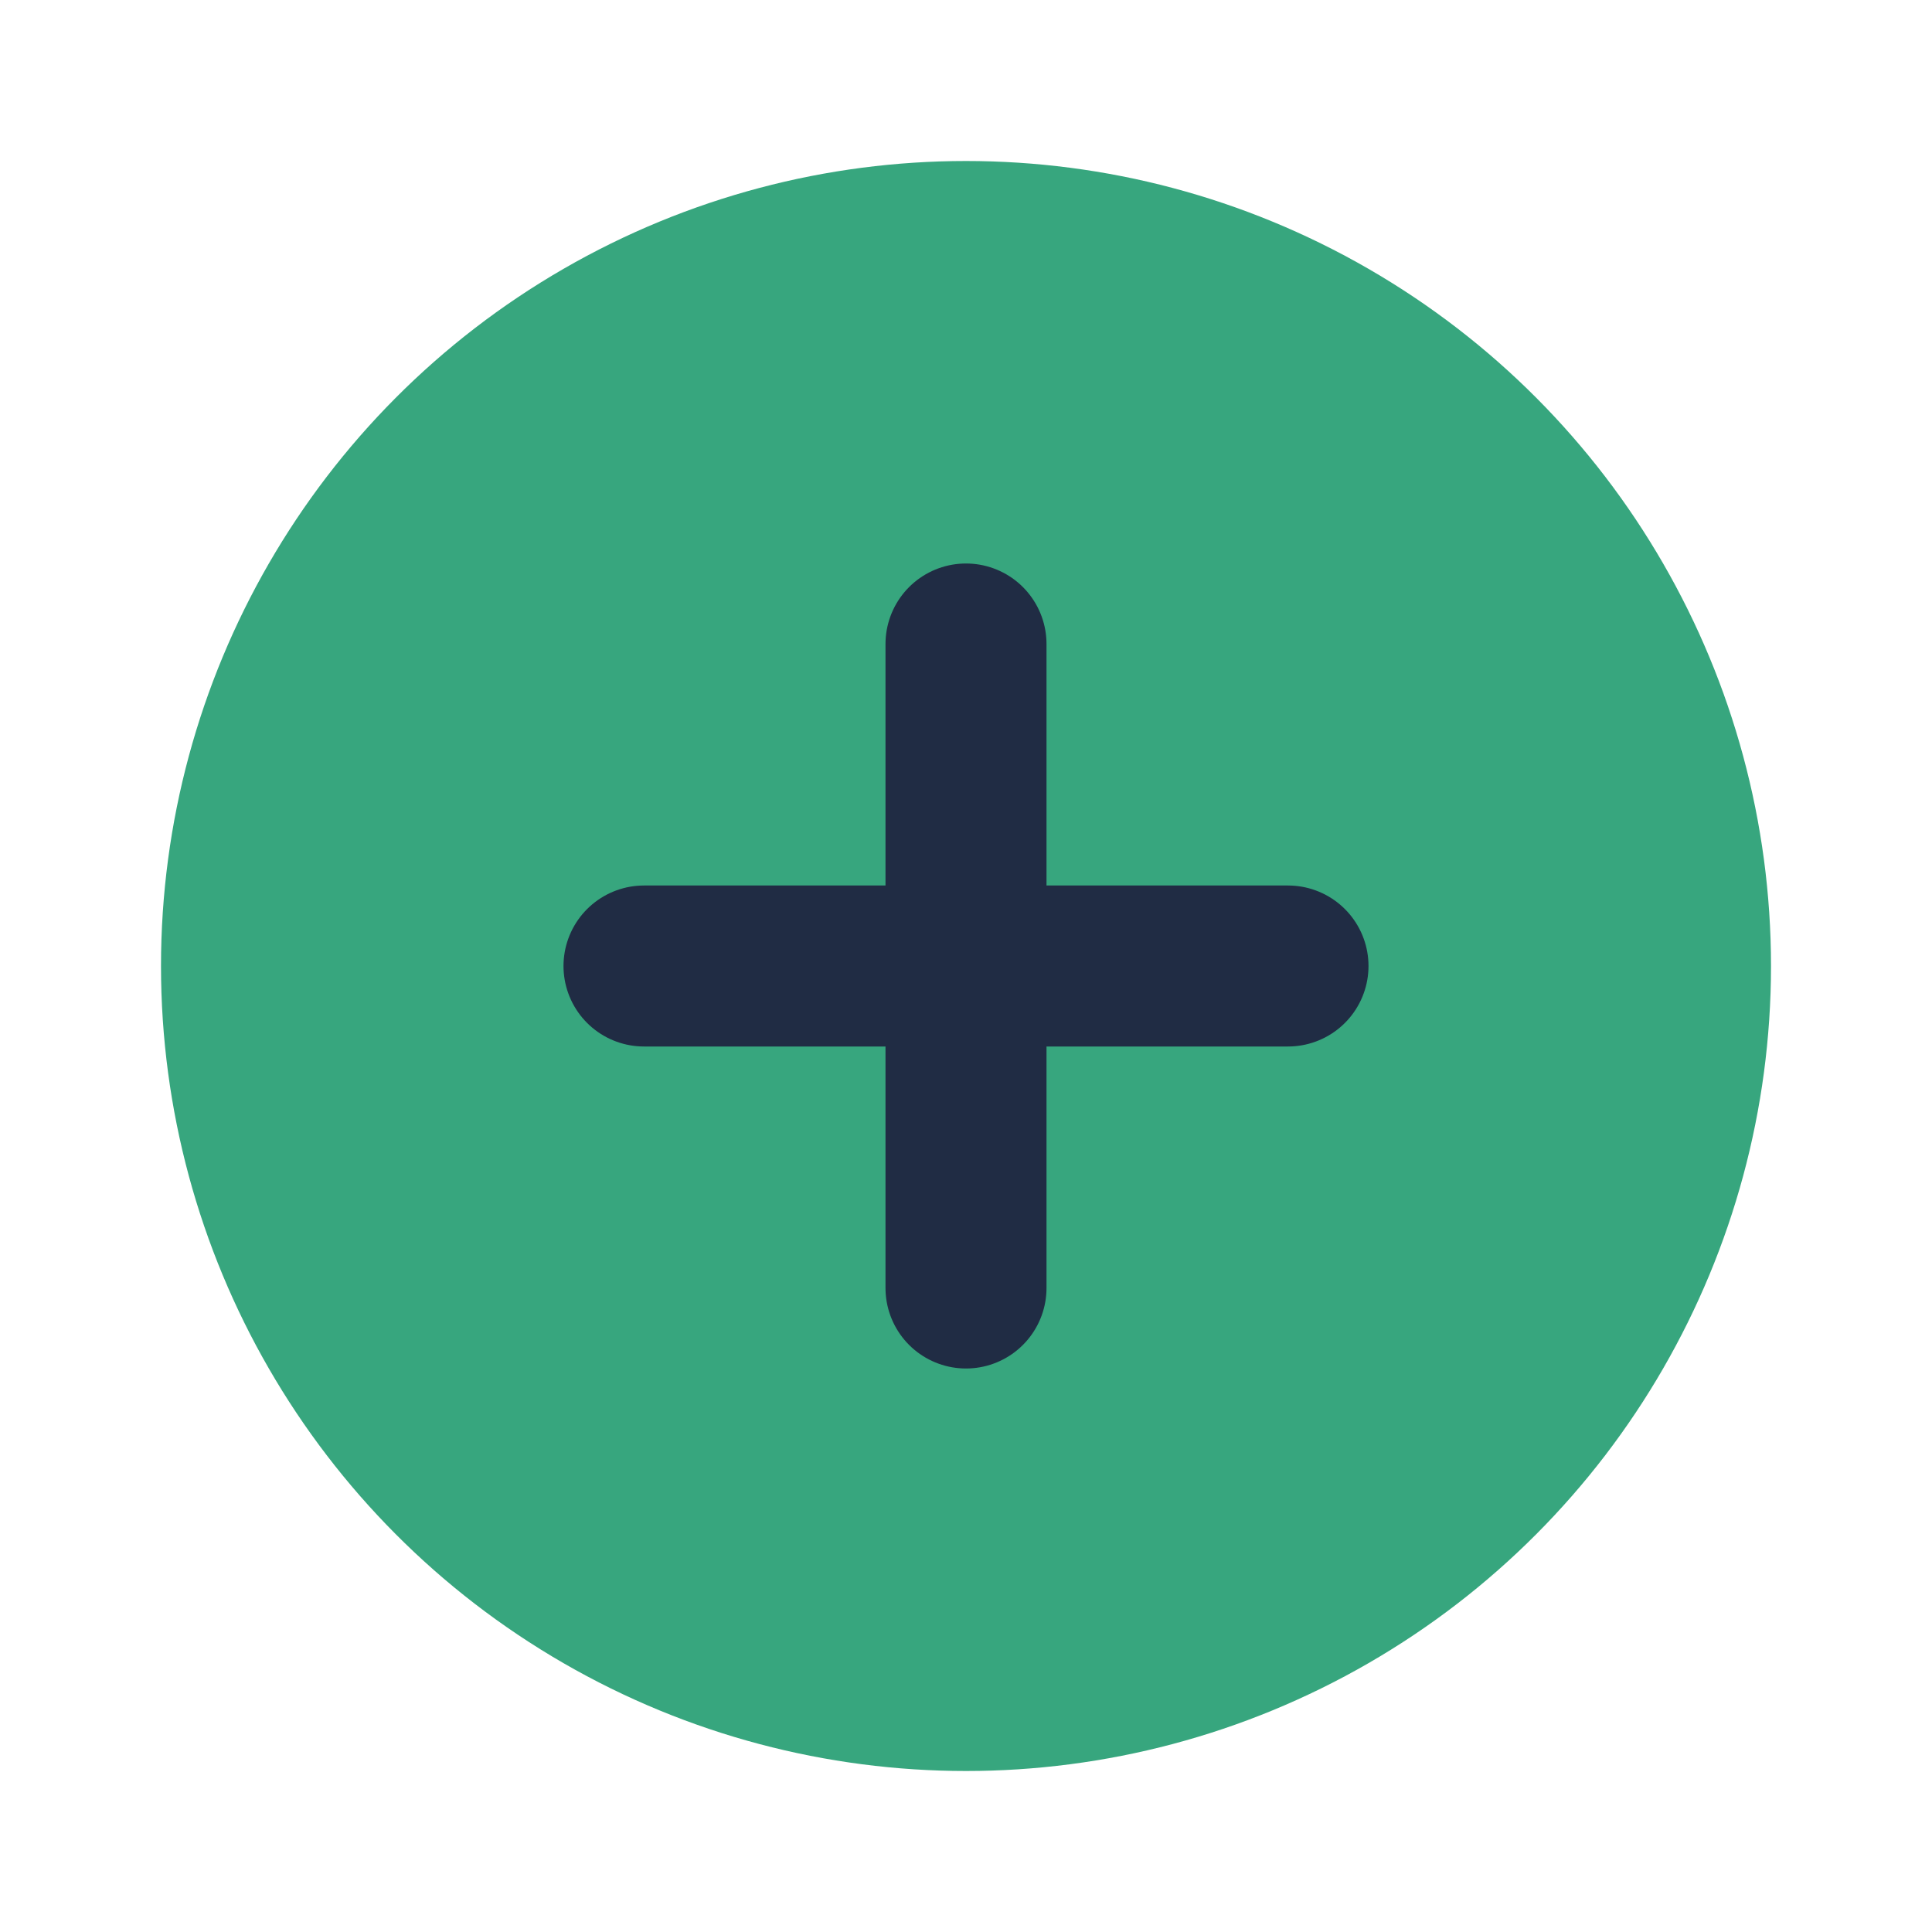
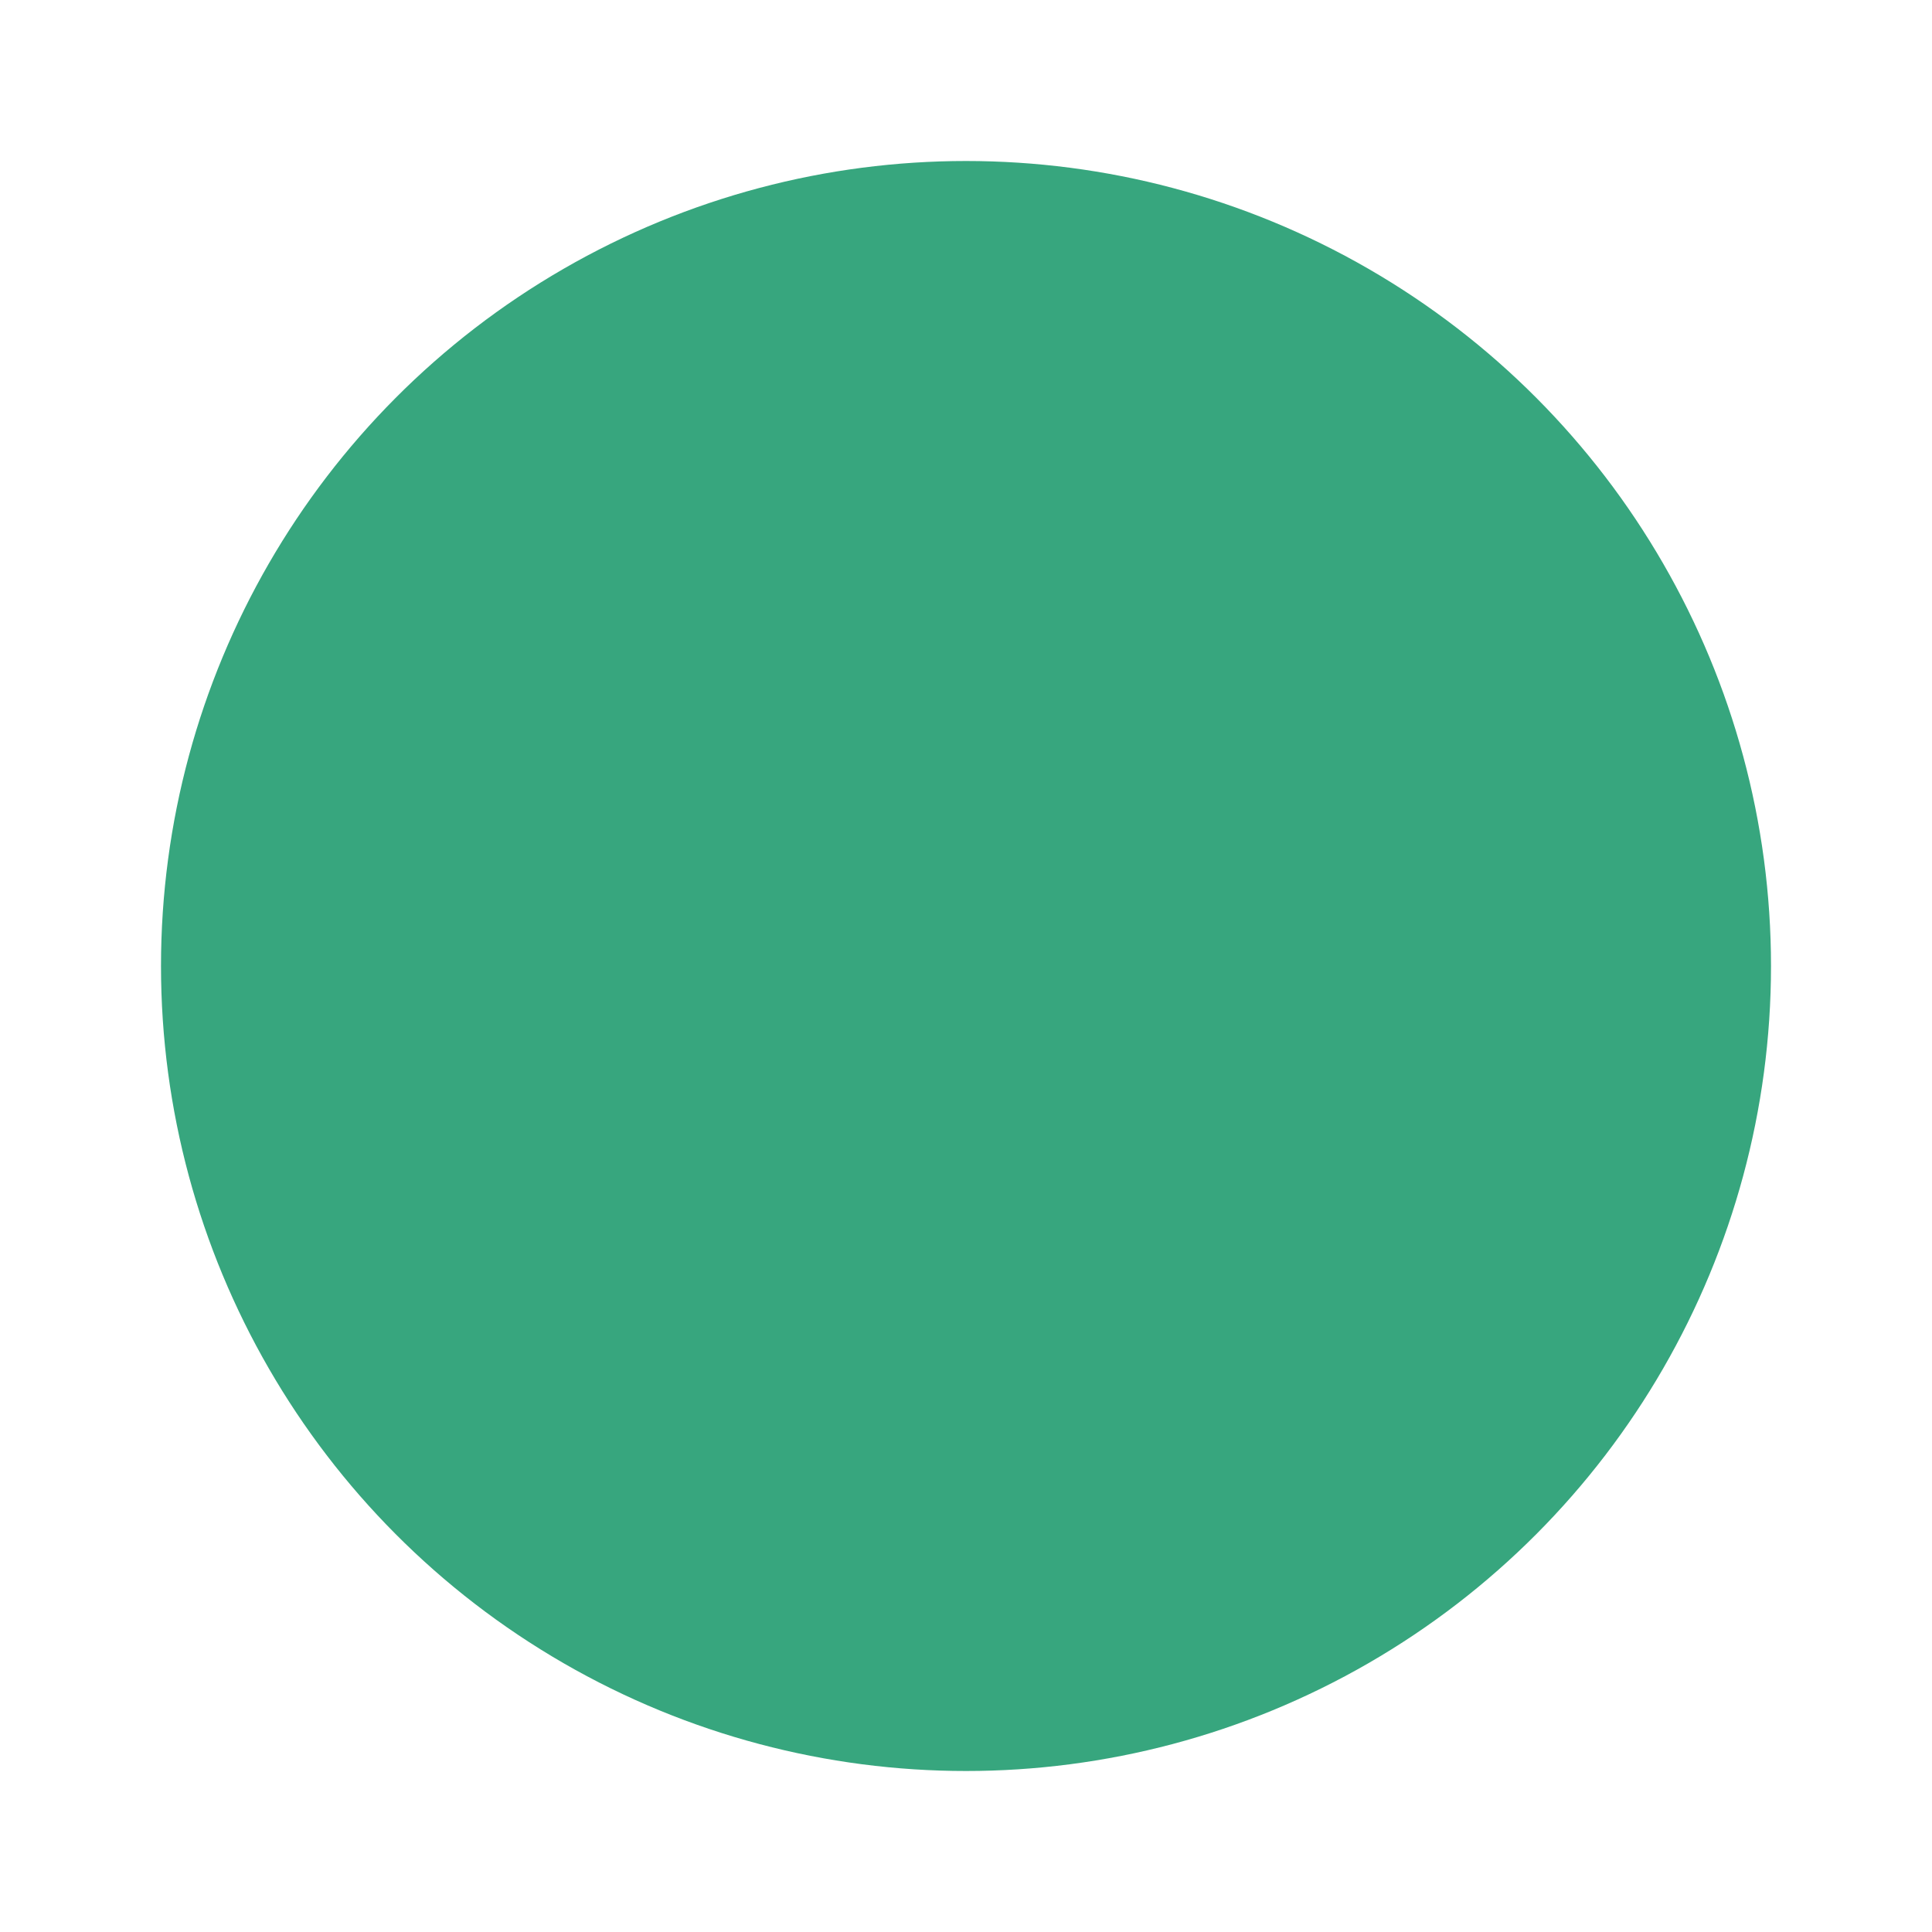
<svg xmlns="http://www.w3.org/2000/svg" width="24" height="24" viewBox="0 0 24 24">
  <circle cx="12" cy="12" r="10" fill="#37A67E" />
-   <path d="M8 12h8M12 8v8" stroke="#202C44" stroke-width="2" stroke-linecap="round" />
</svg>